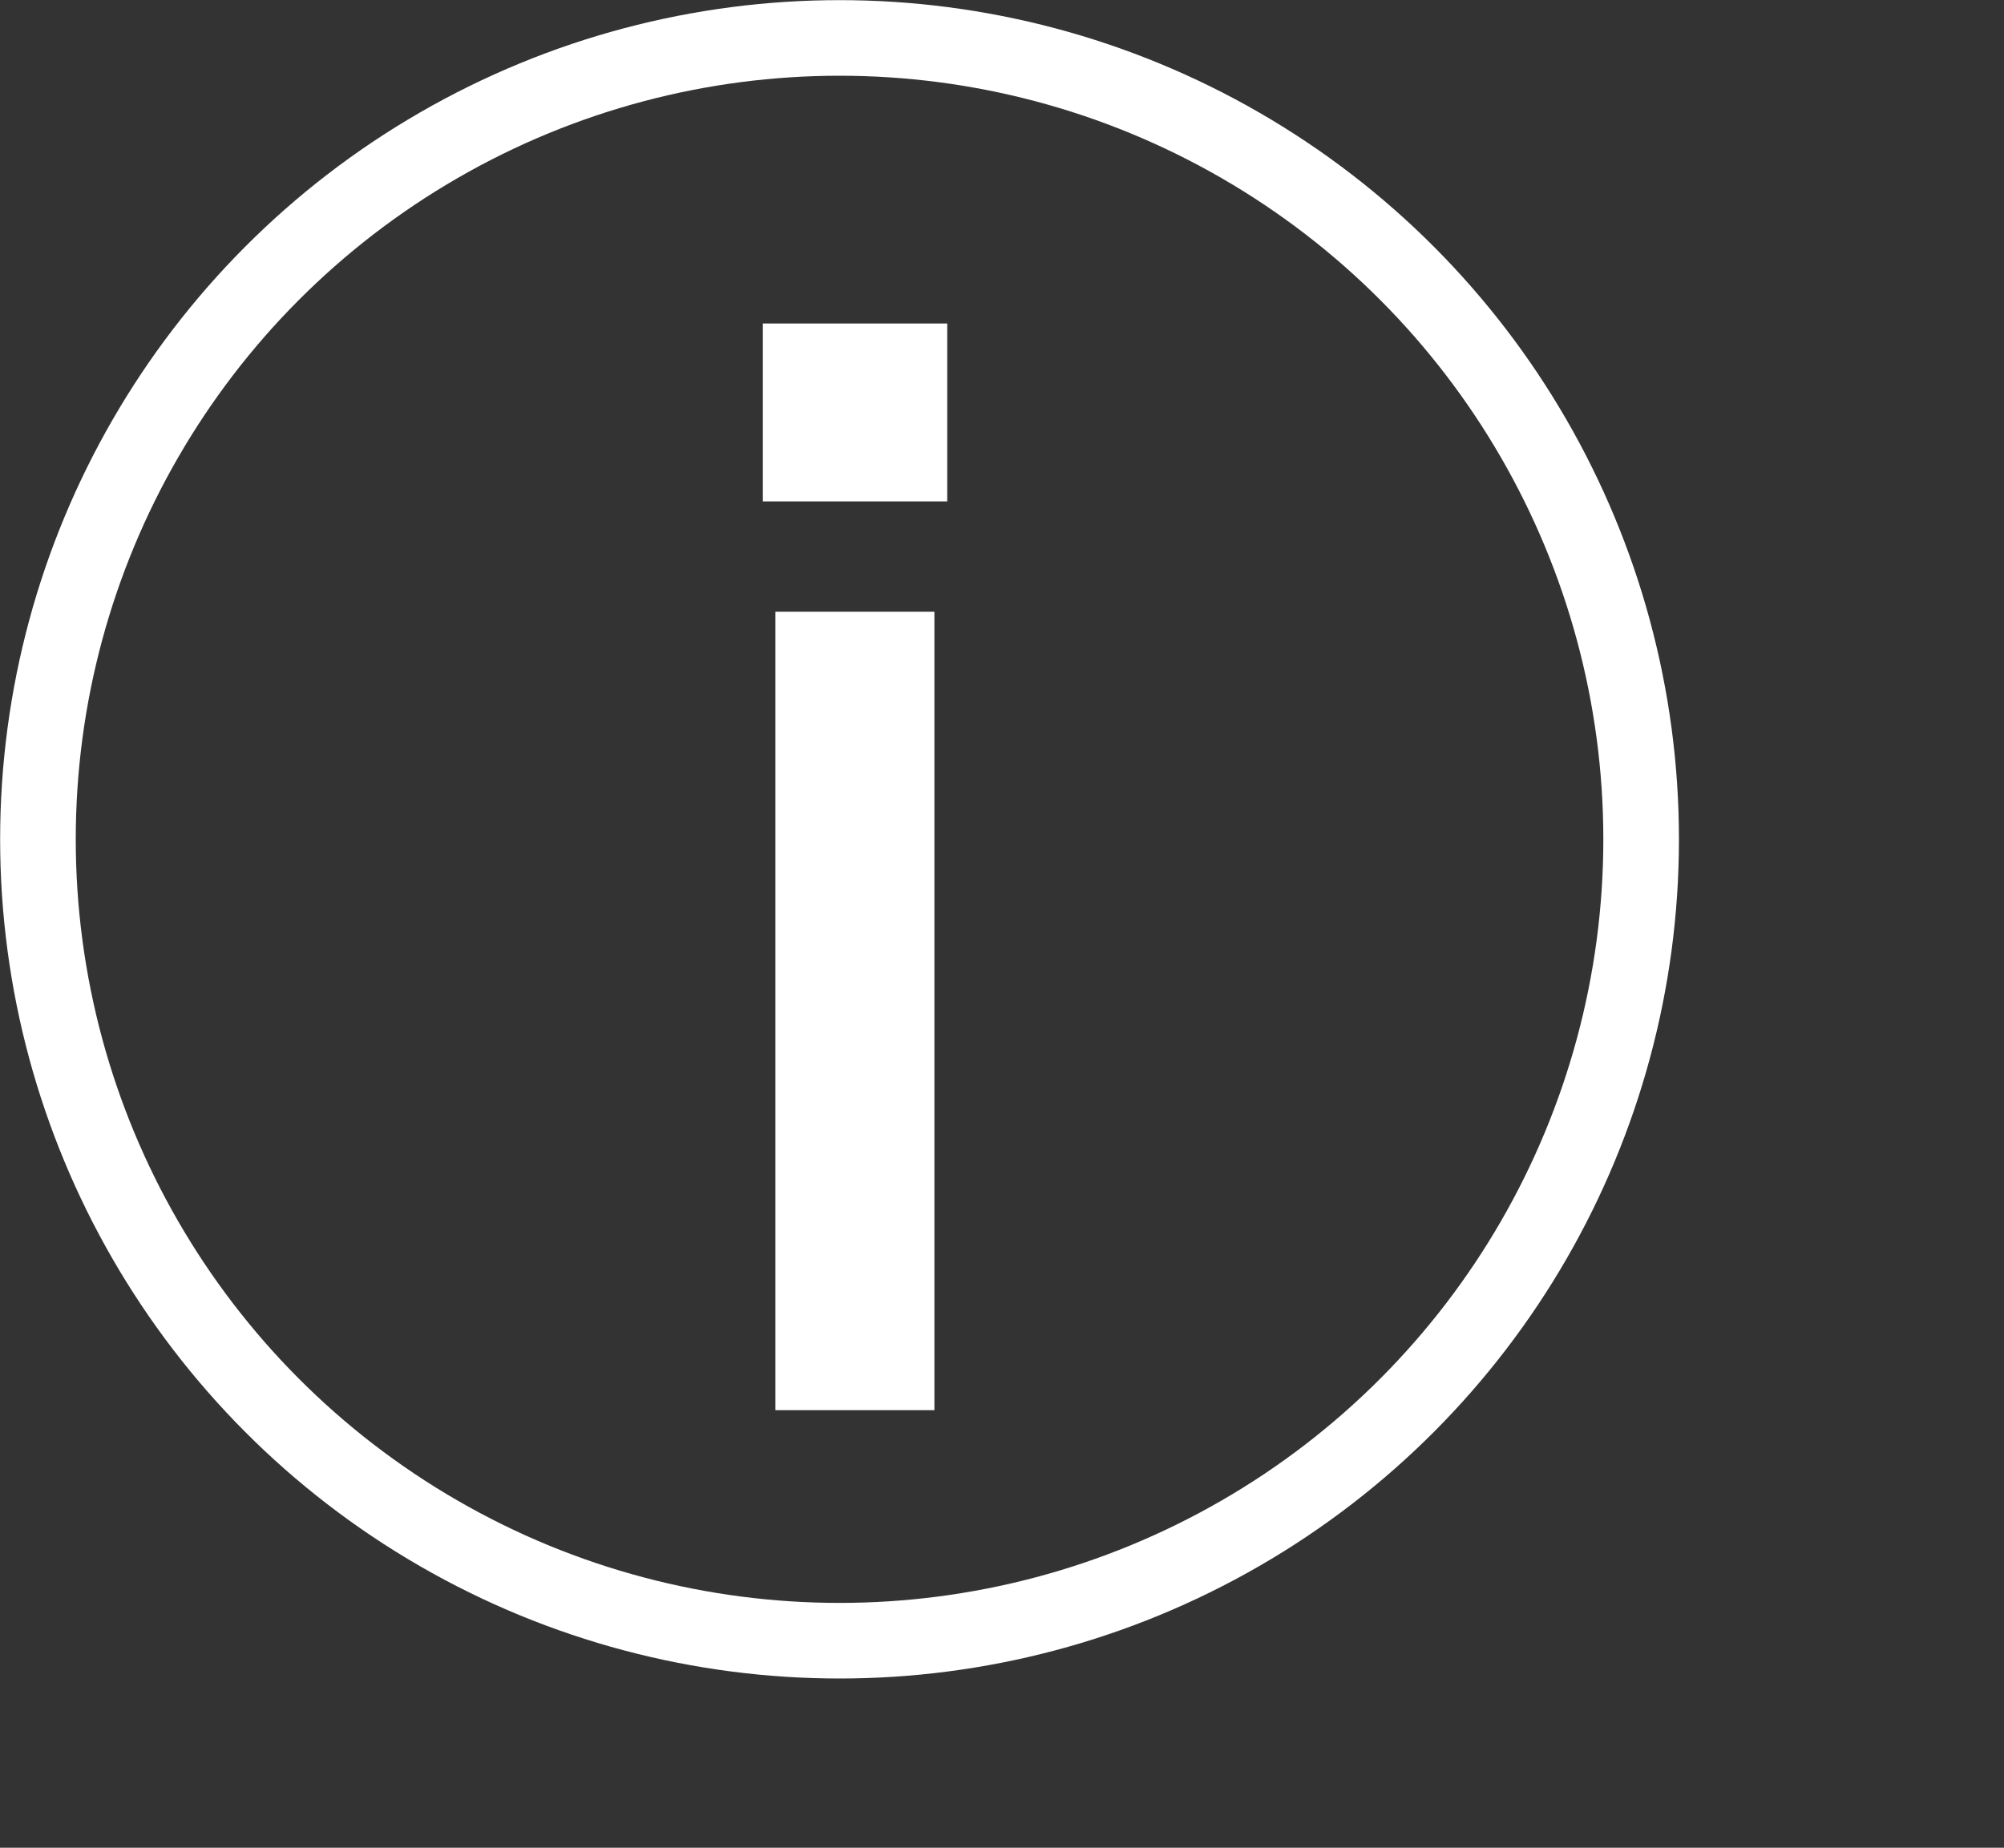
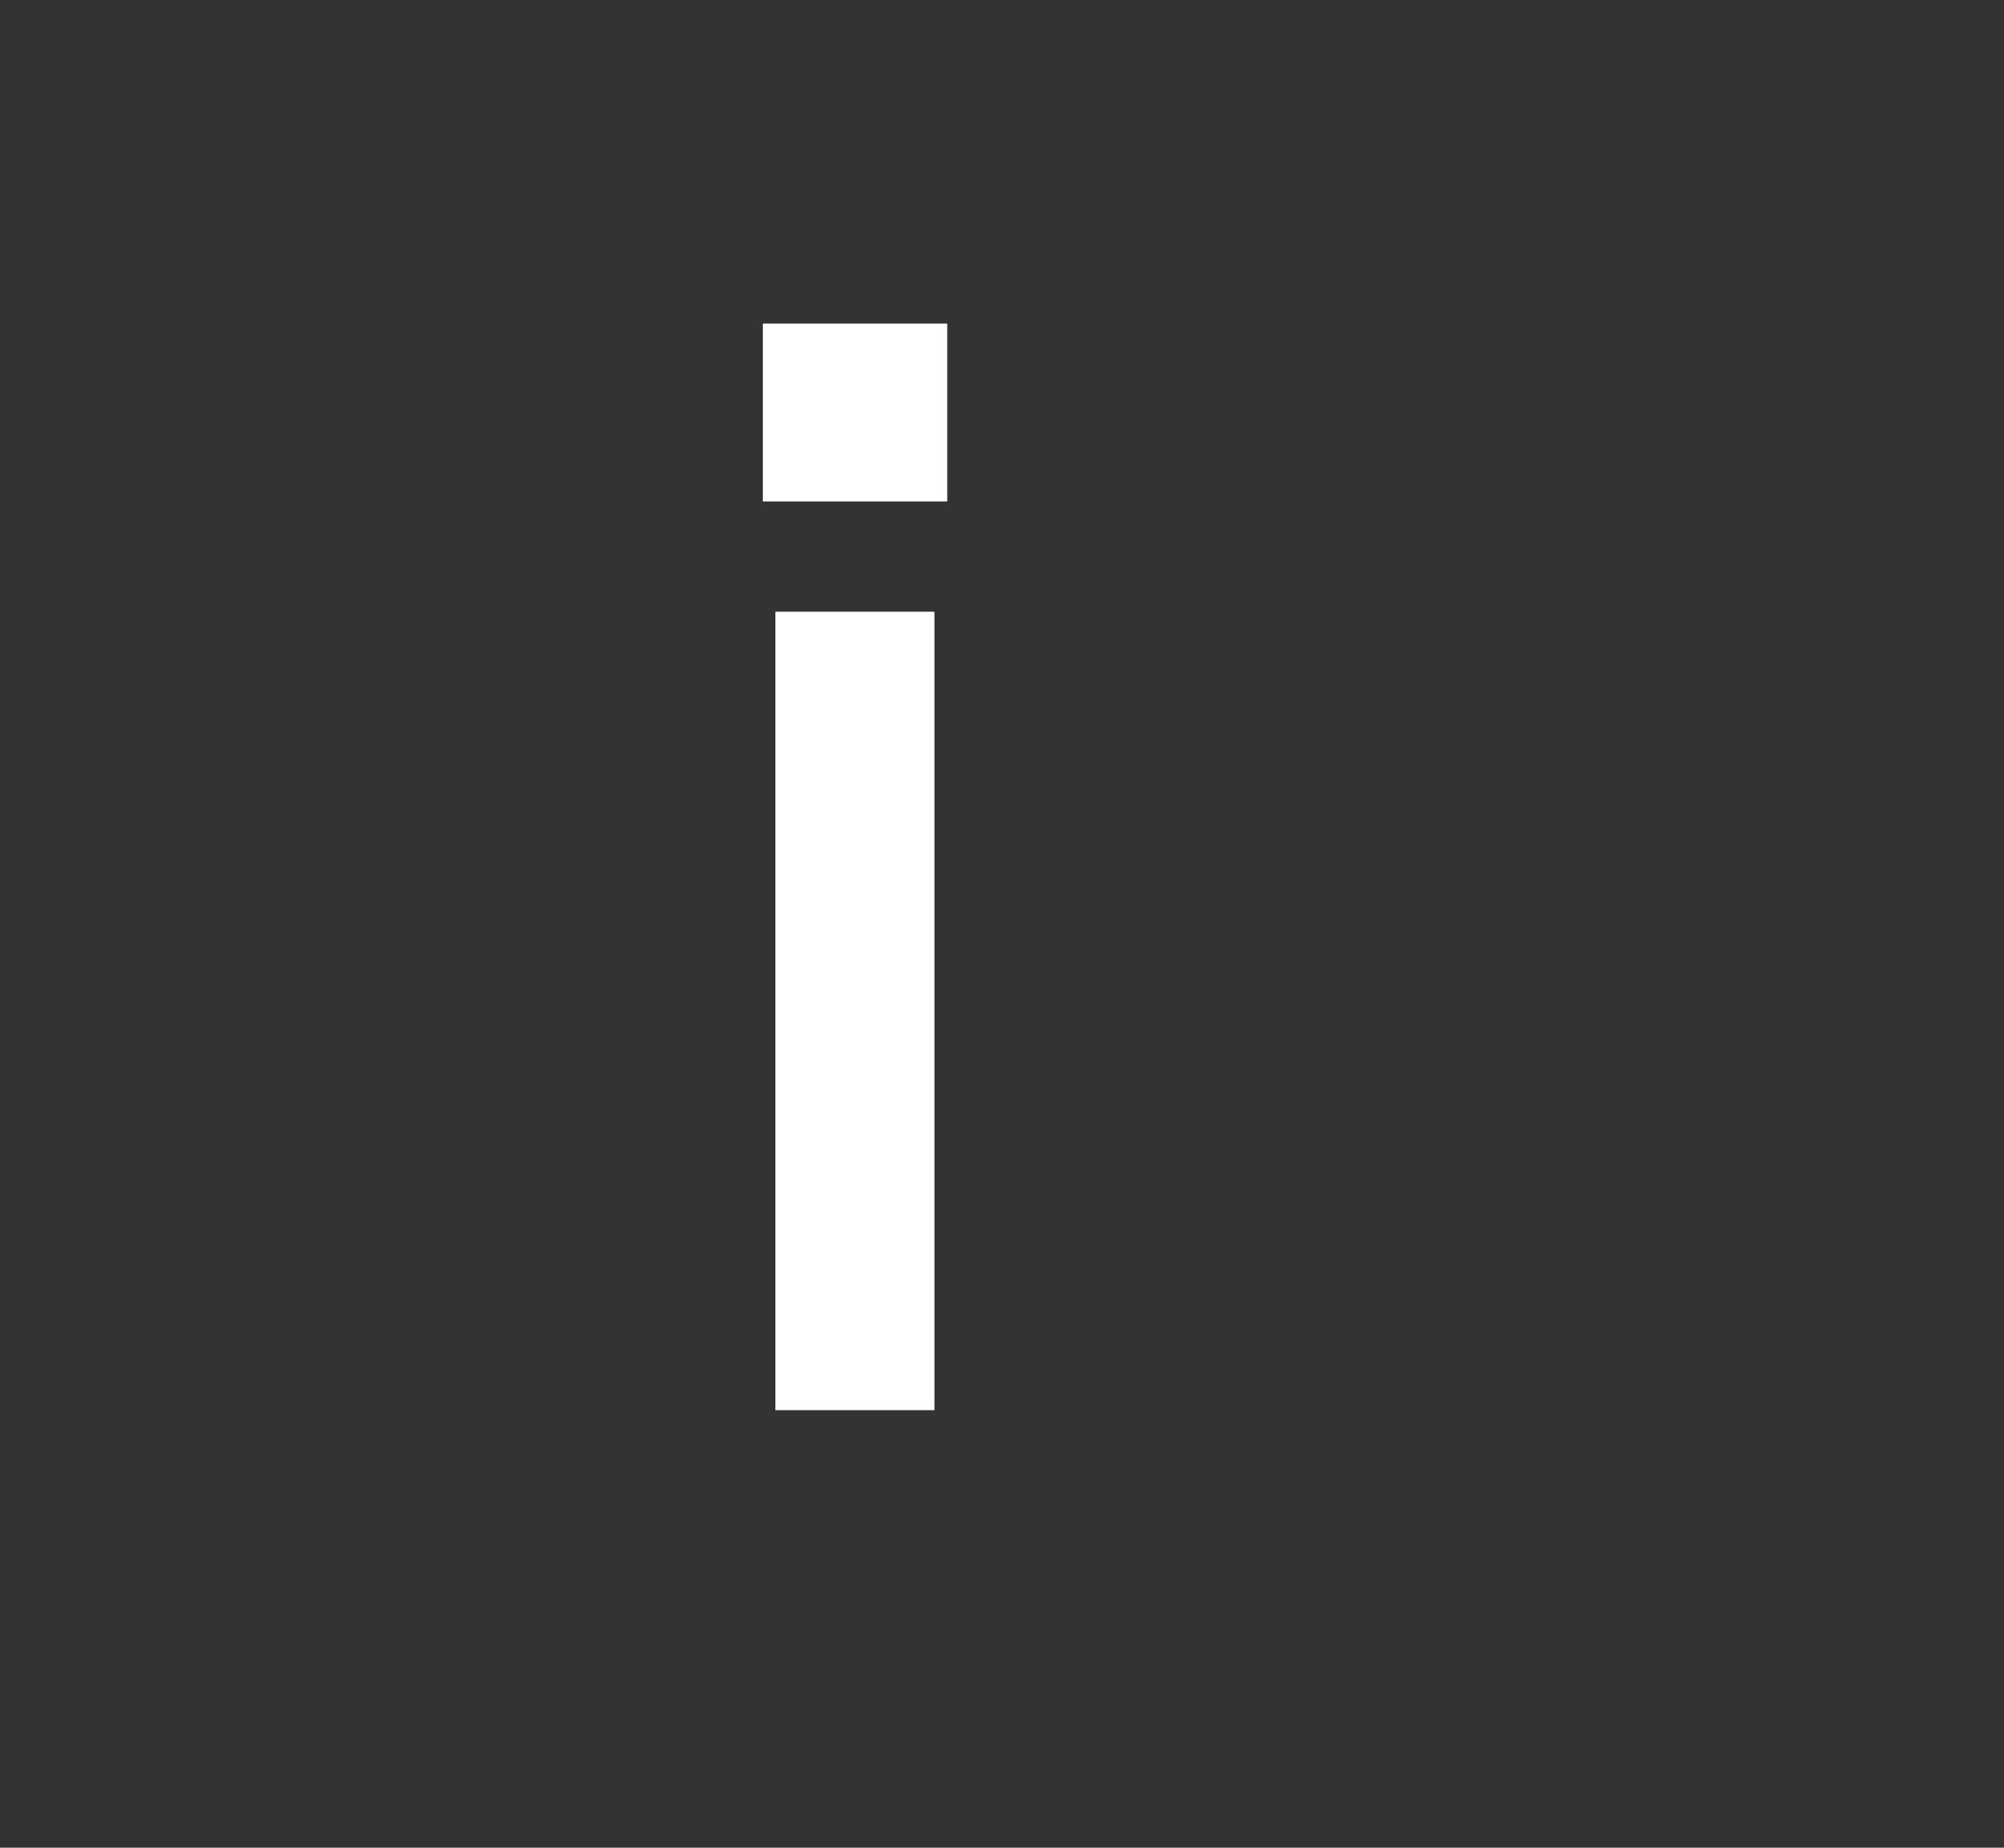
<svg xmlns="http://www.w3.org/2000/svg" id="Layer_1" data-name="Layer 1" viewBox="0 0 75 69.17">
  <rect x="0" y="0" width="75" height="69.17" fill="#333333" stroke="none" />
  <defs>
    <style>
      .cls-1 {
        fill: #fff;
      }

      .cls-2 {
        fill: none;
        stroke: #fff;
        stroke-miterlimit: 10;
        stroke-width: 2.83px;
      }
    </style>
  </defs>
-   <circle class="cls-2" cx="31.42" cy="31.42" r="30" />
  <path class="cls-1" d="M28.55,12.11h6.9v6.66h-6.9v-6.66Zm.47,10.79h5.95v29.89h-5.95V22.9Z" />
</svg>